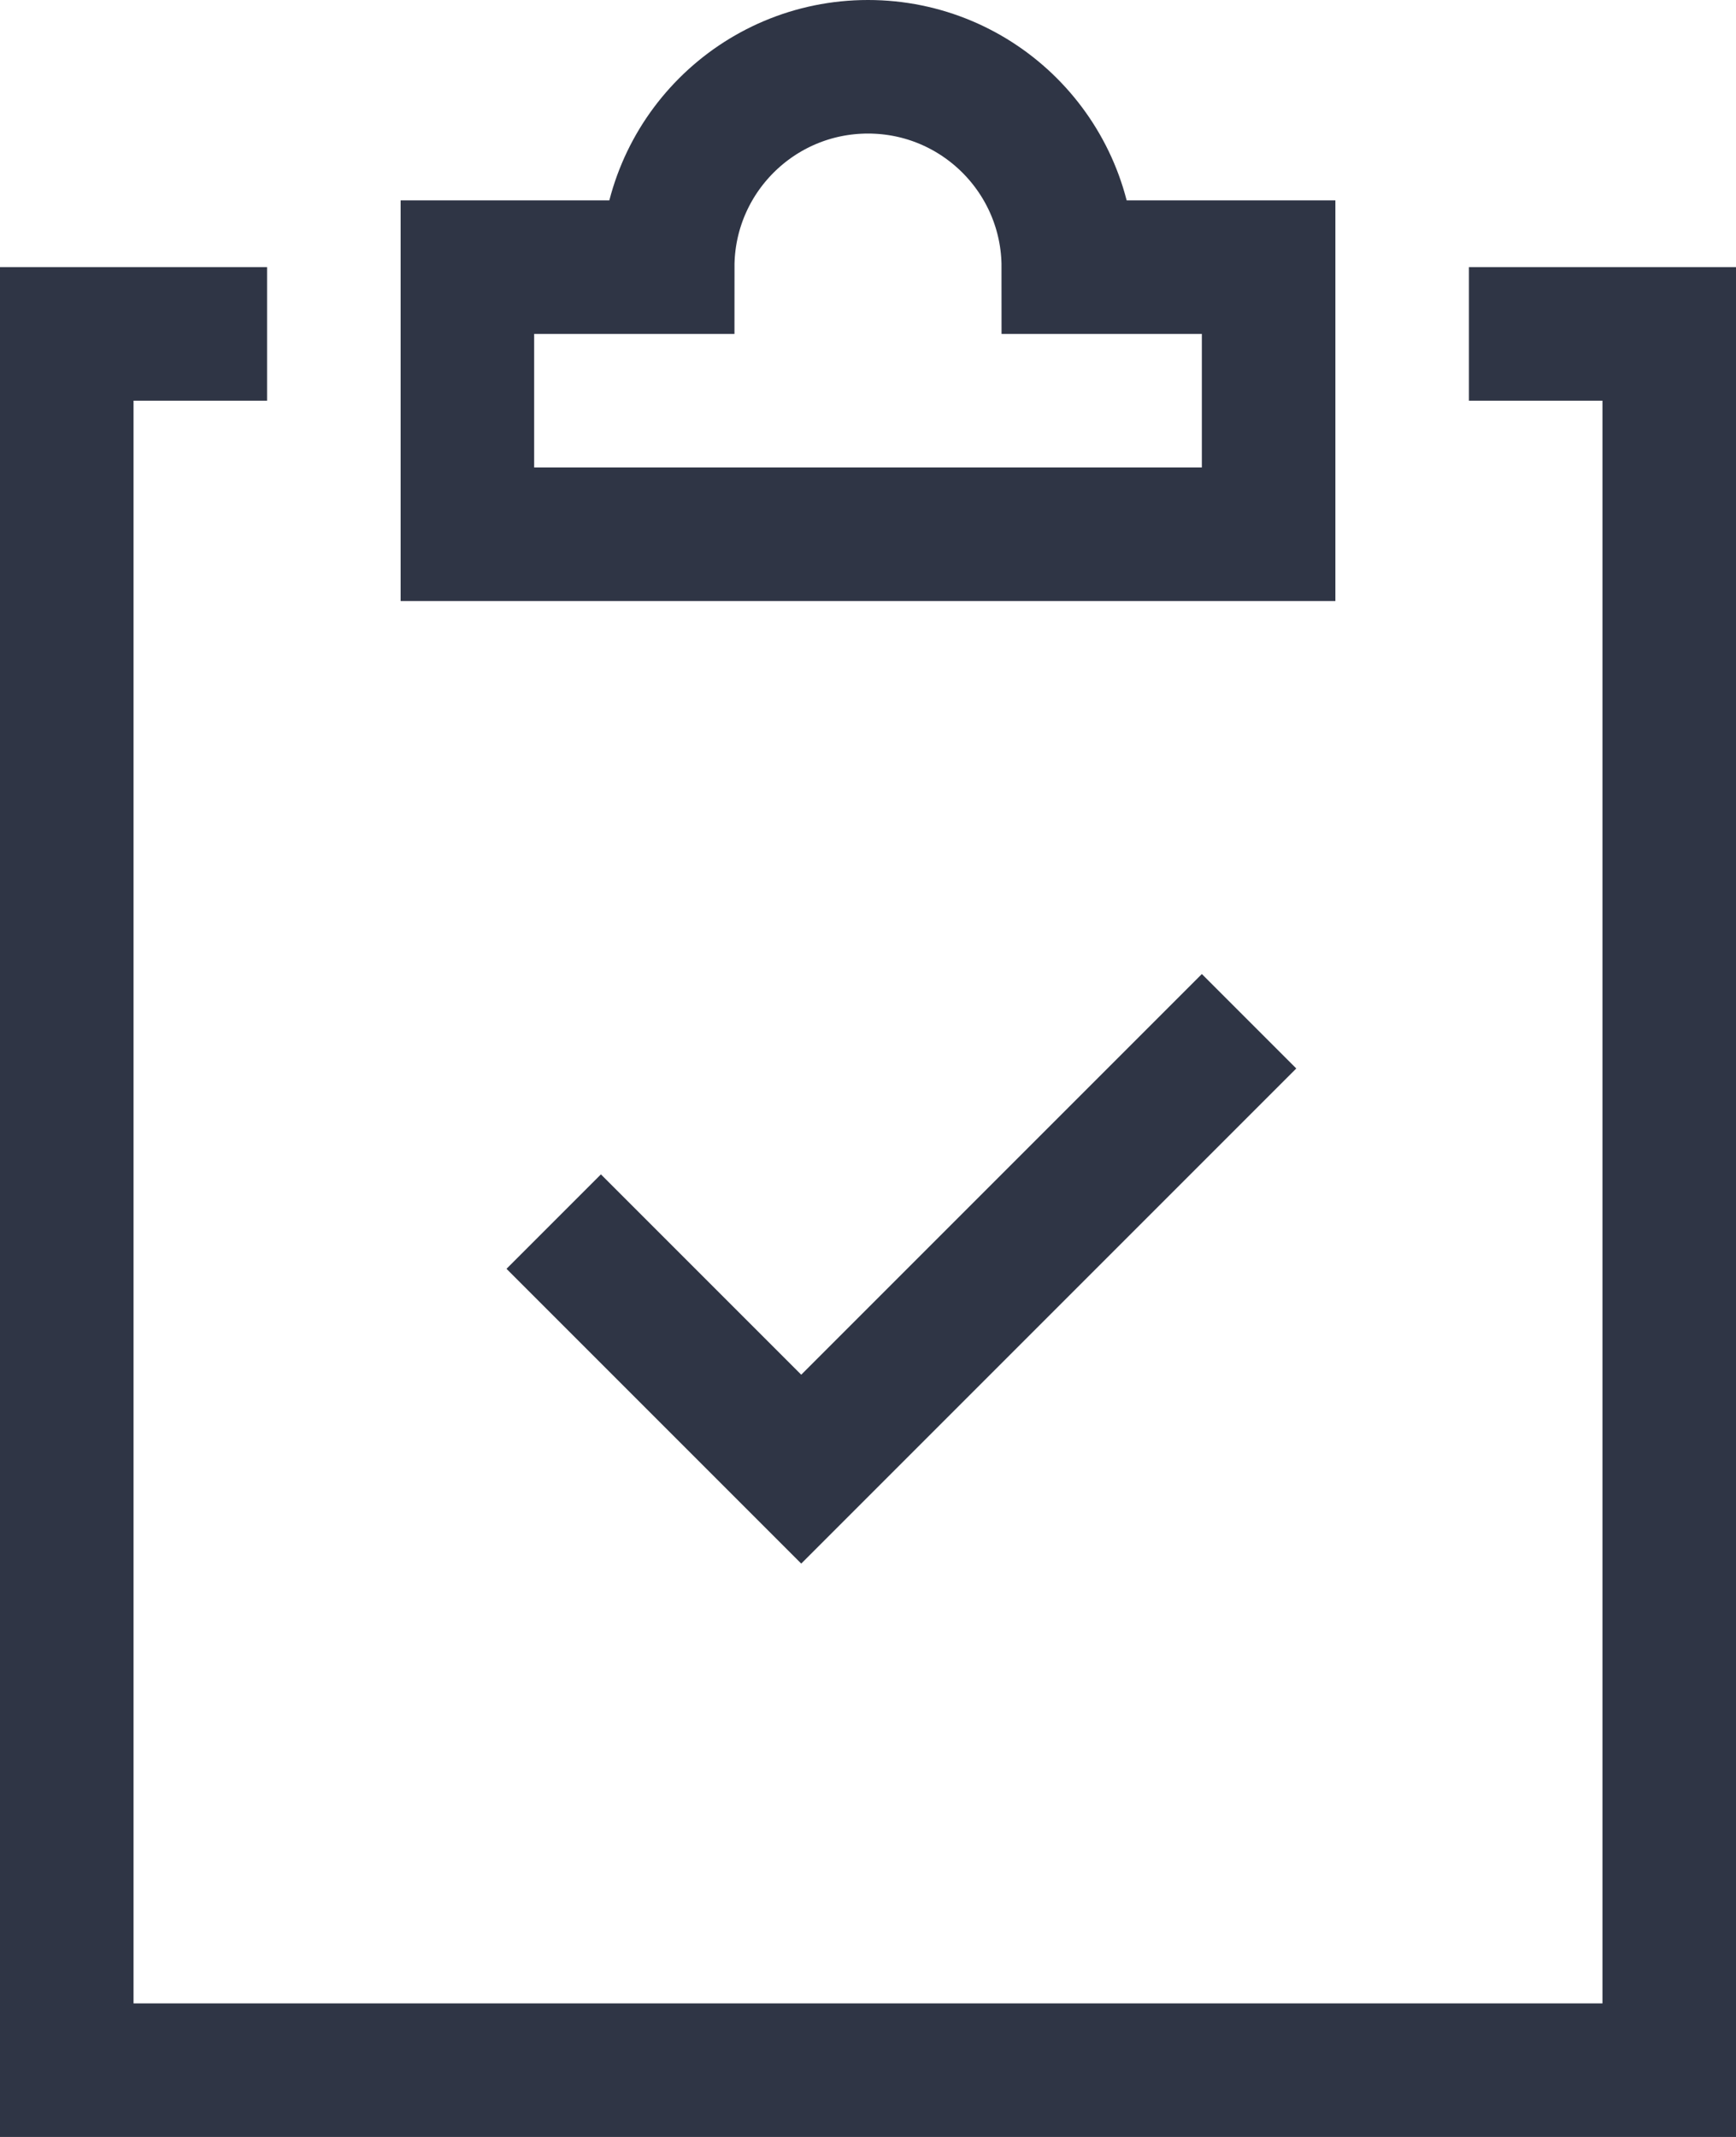
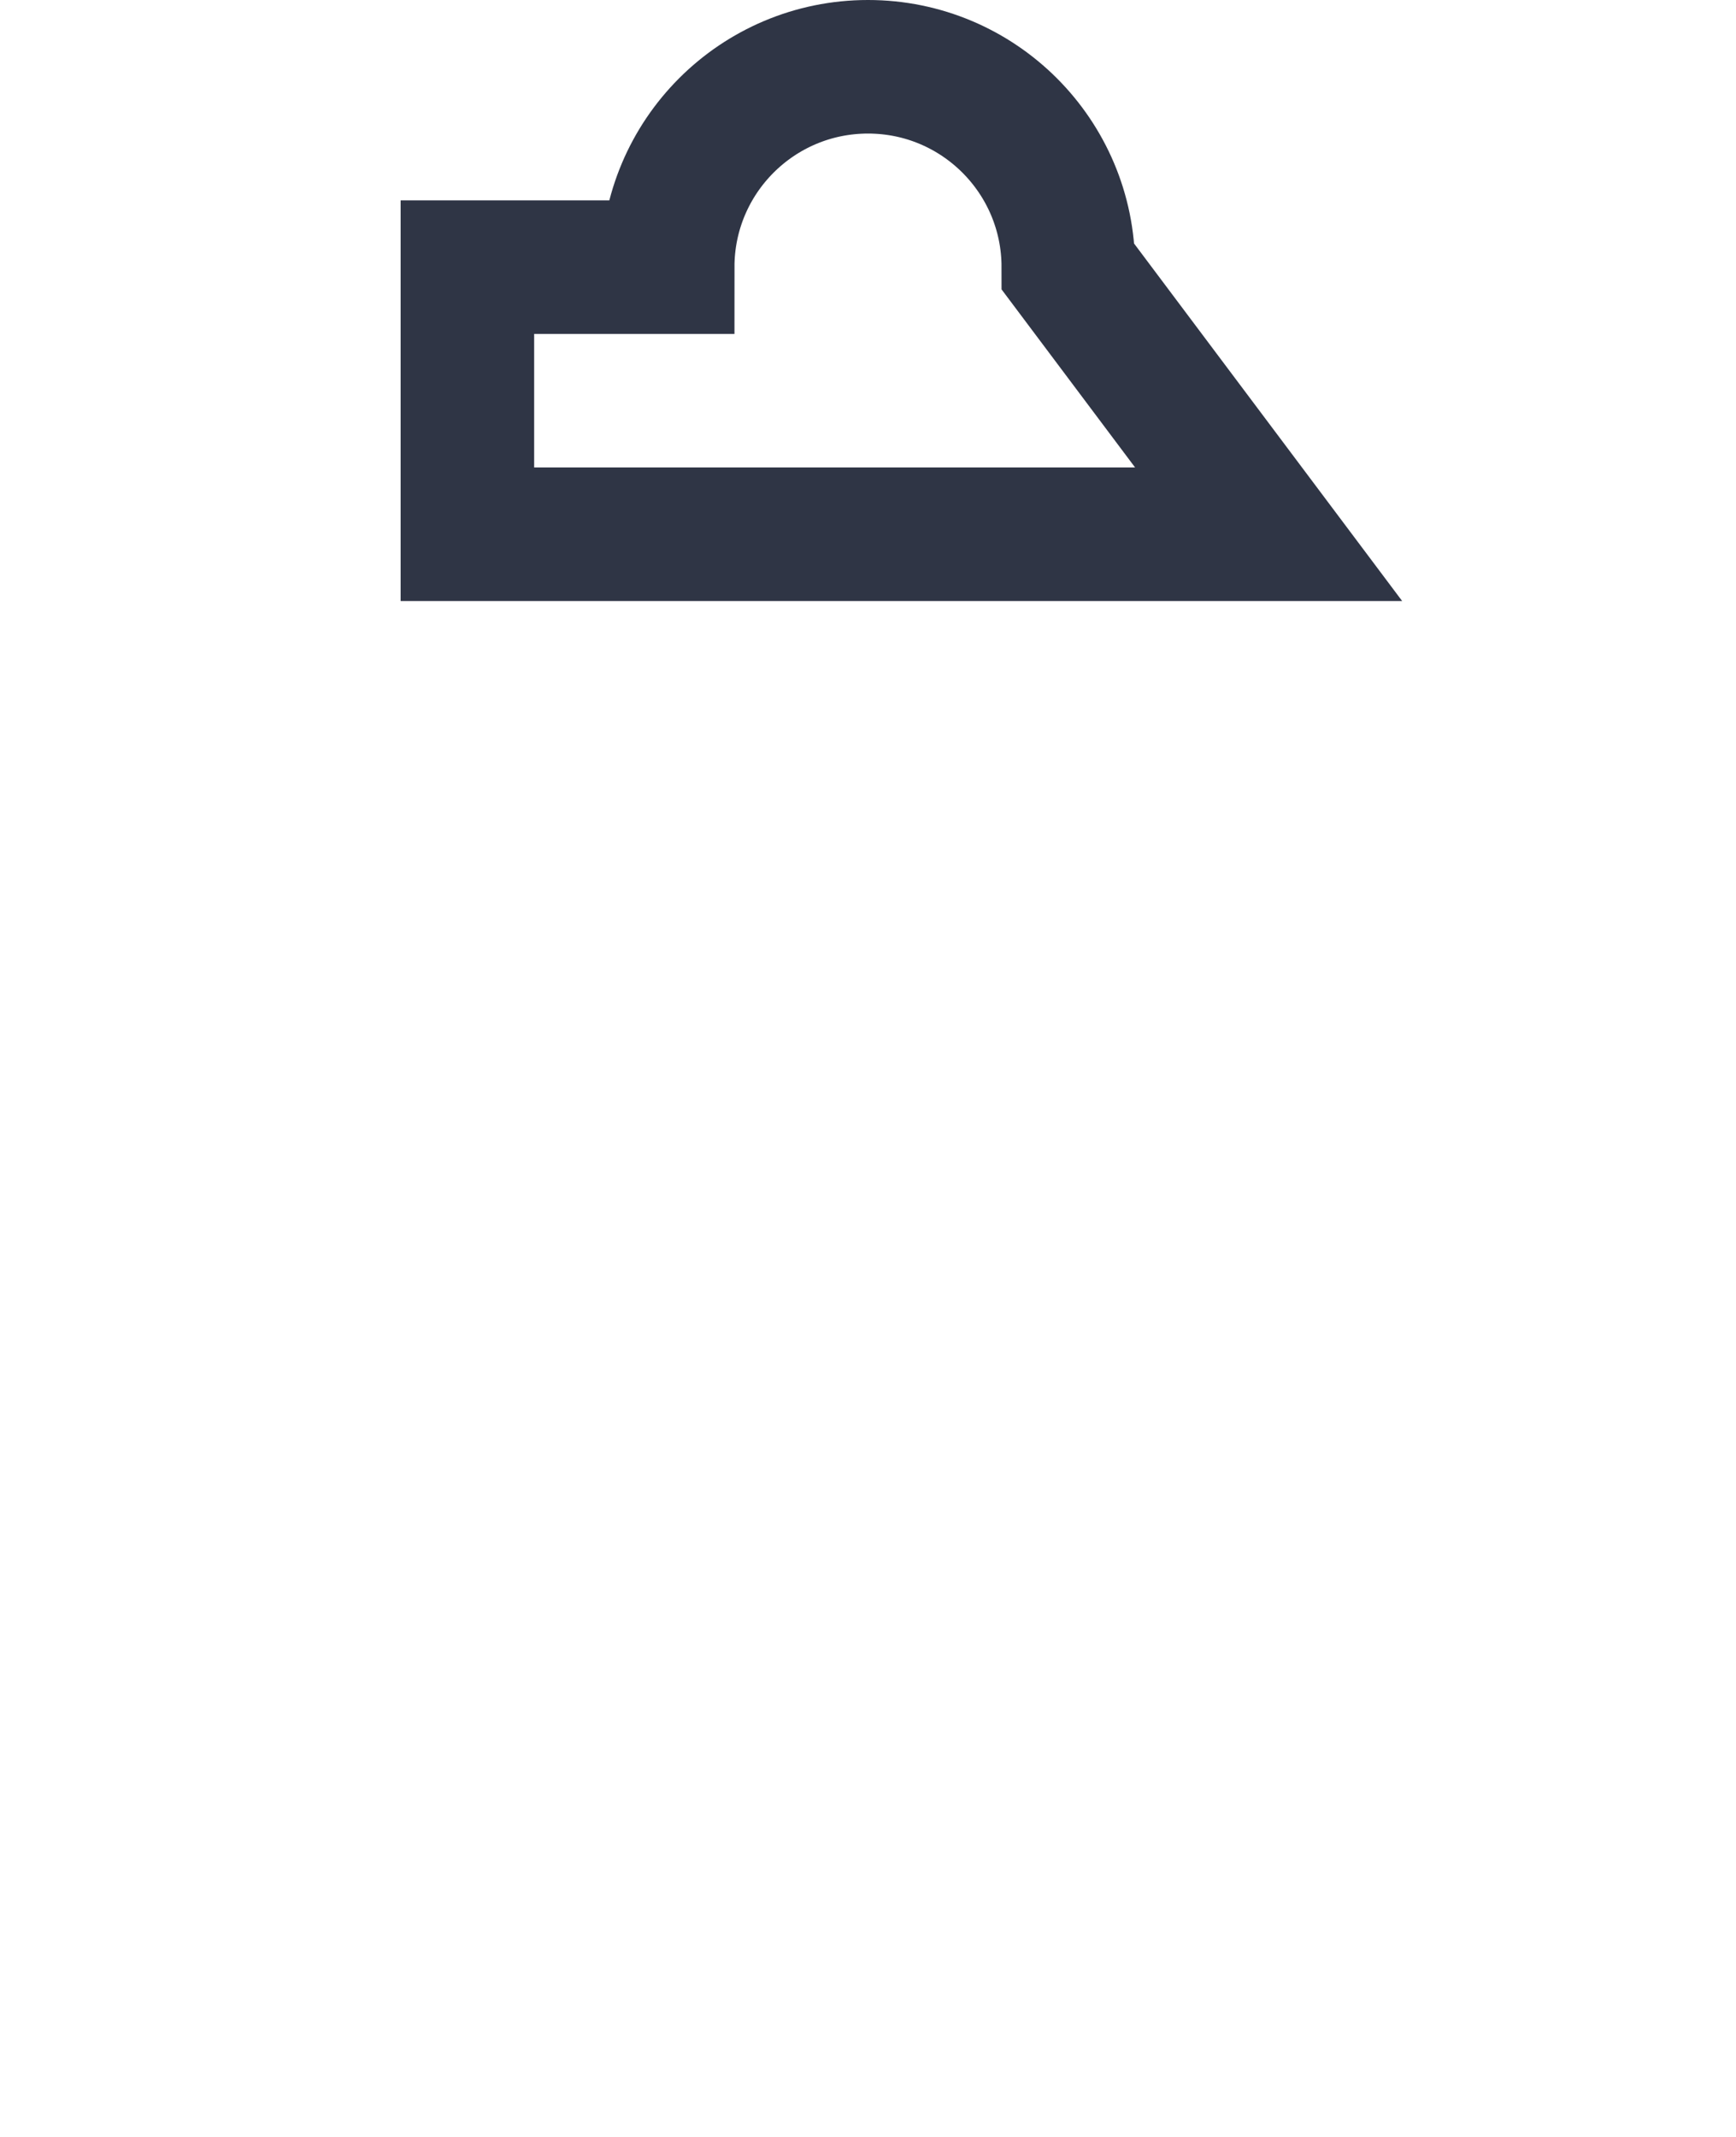
<svg xmlns="http://www.w3.org/2000/svg" width="26px" height="32px" viewBox="0 0 26 32">
  <title>todo</title>
  <desc>Created with Sketch.</desc>
  <g id="Homepage" stroke="none" stroke-width="1" fill="none" fill-rule="evenodd">
    <g transform="translate(-971, -2360)" id="Use-Cases" stroke="#2F3545" stroke-width="2">
      <g transform="translate(60, 1880)">
        <g id="Right-Section" transform="translate(884, 31)">
          <g id="Tabs" transform="translate(2, 170)">
            <g id="Tab---Automate-sales-tasks" transform="translate(0, 259)">
              <g id="Content" transform="translate(26, 21)">
                <g id="todo">
-                   <polyline id="Path" stroke-linecap="square" points="8 18 11 21 17 15" />
-                   <path d="M15,3 C15,1.343 13.657,0 12,0 C10.343,0 9,1.343 9,3 L6,3 L6,7 L18,7 L18,3 L15,3 Z" id="Path" stroke-linecap="square" />
-                   <polyline id="Path" points="21 4 24 4 24 30 0 30 0 4 3 4" />
+                   <path d="M15,3 C15,1.343 13.657,0 12,0 C10.343,0 9,1.343 9,3 L6,3 L6,7 L18,7 L15,3 Z" id="Path" stroke-linecap="square" />
                </g>
              </g>
            </g>
          </g>
        </g>
      </g>
    </g>
  </g>
</svg>